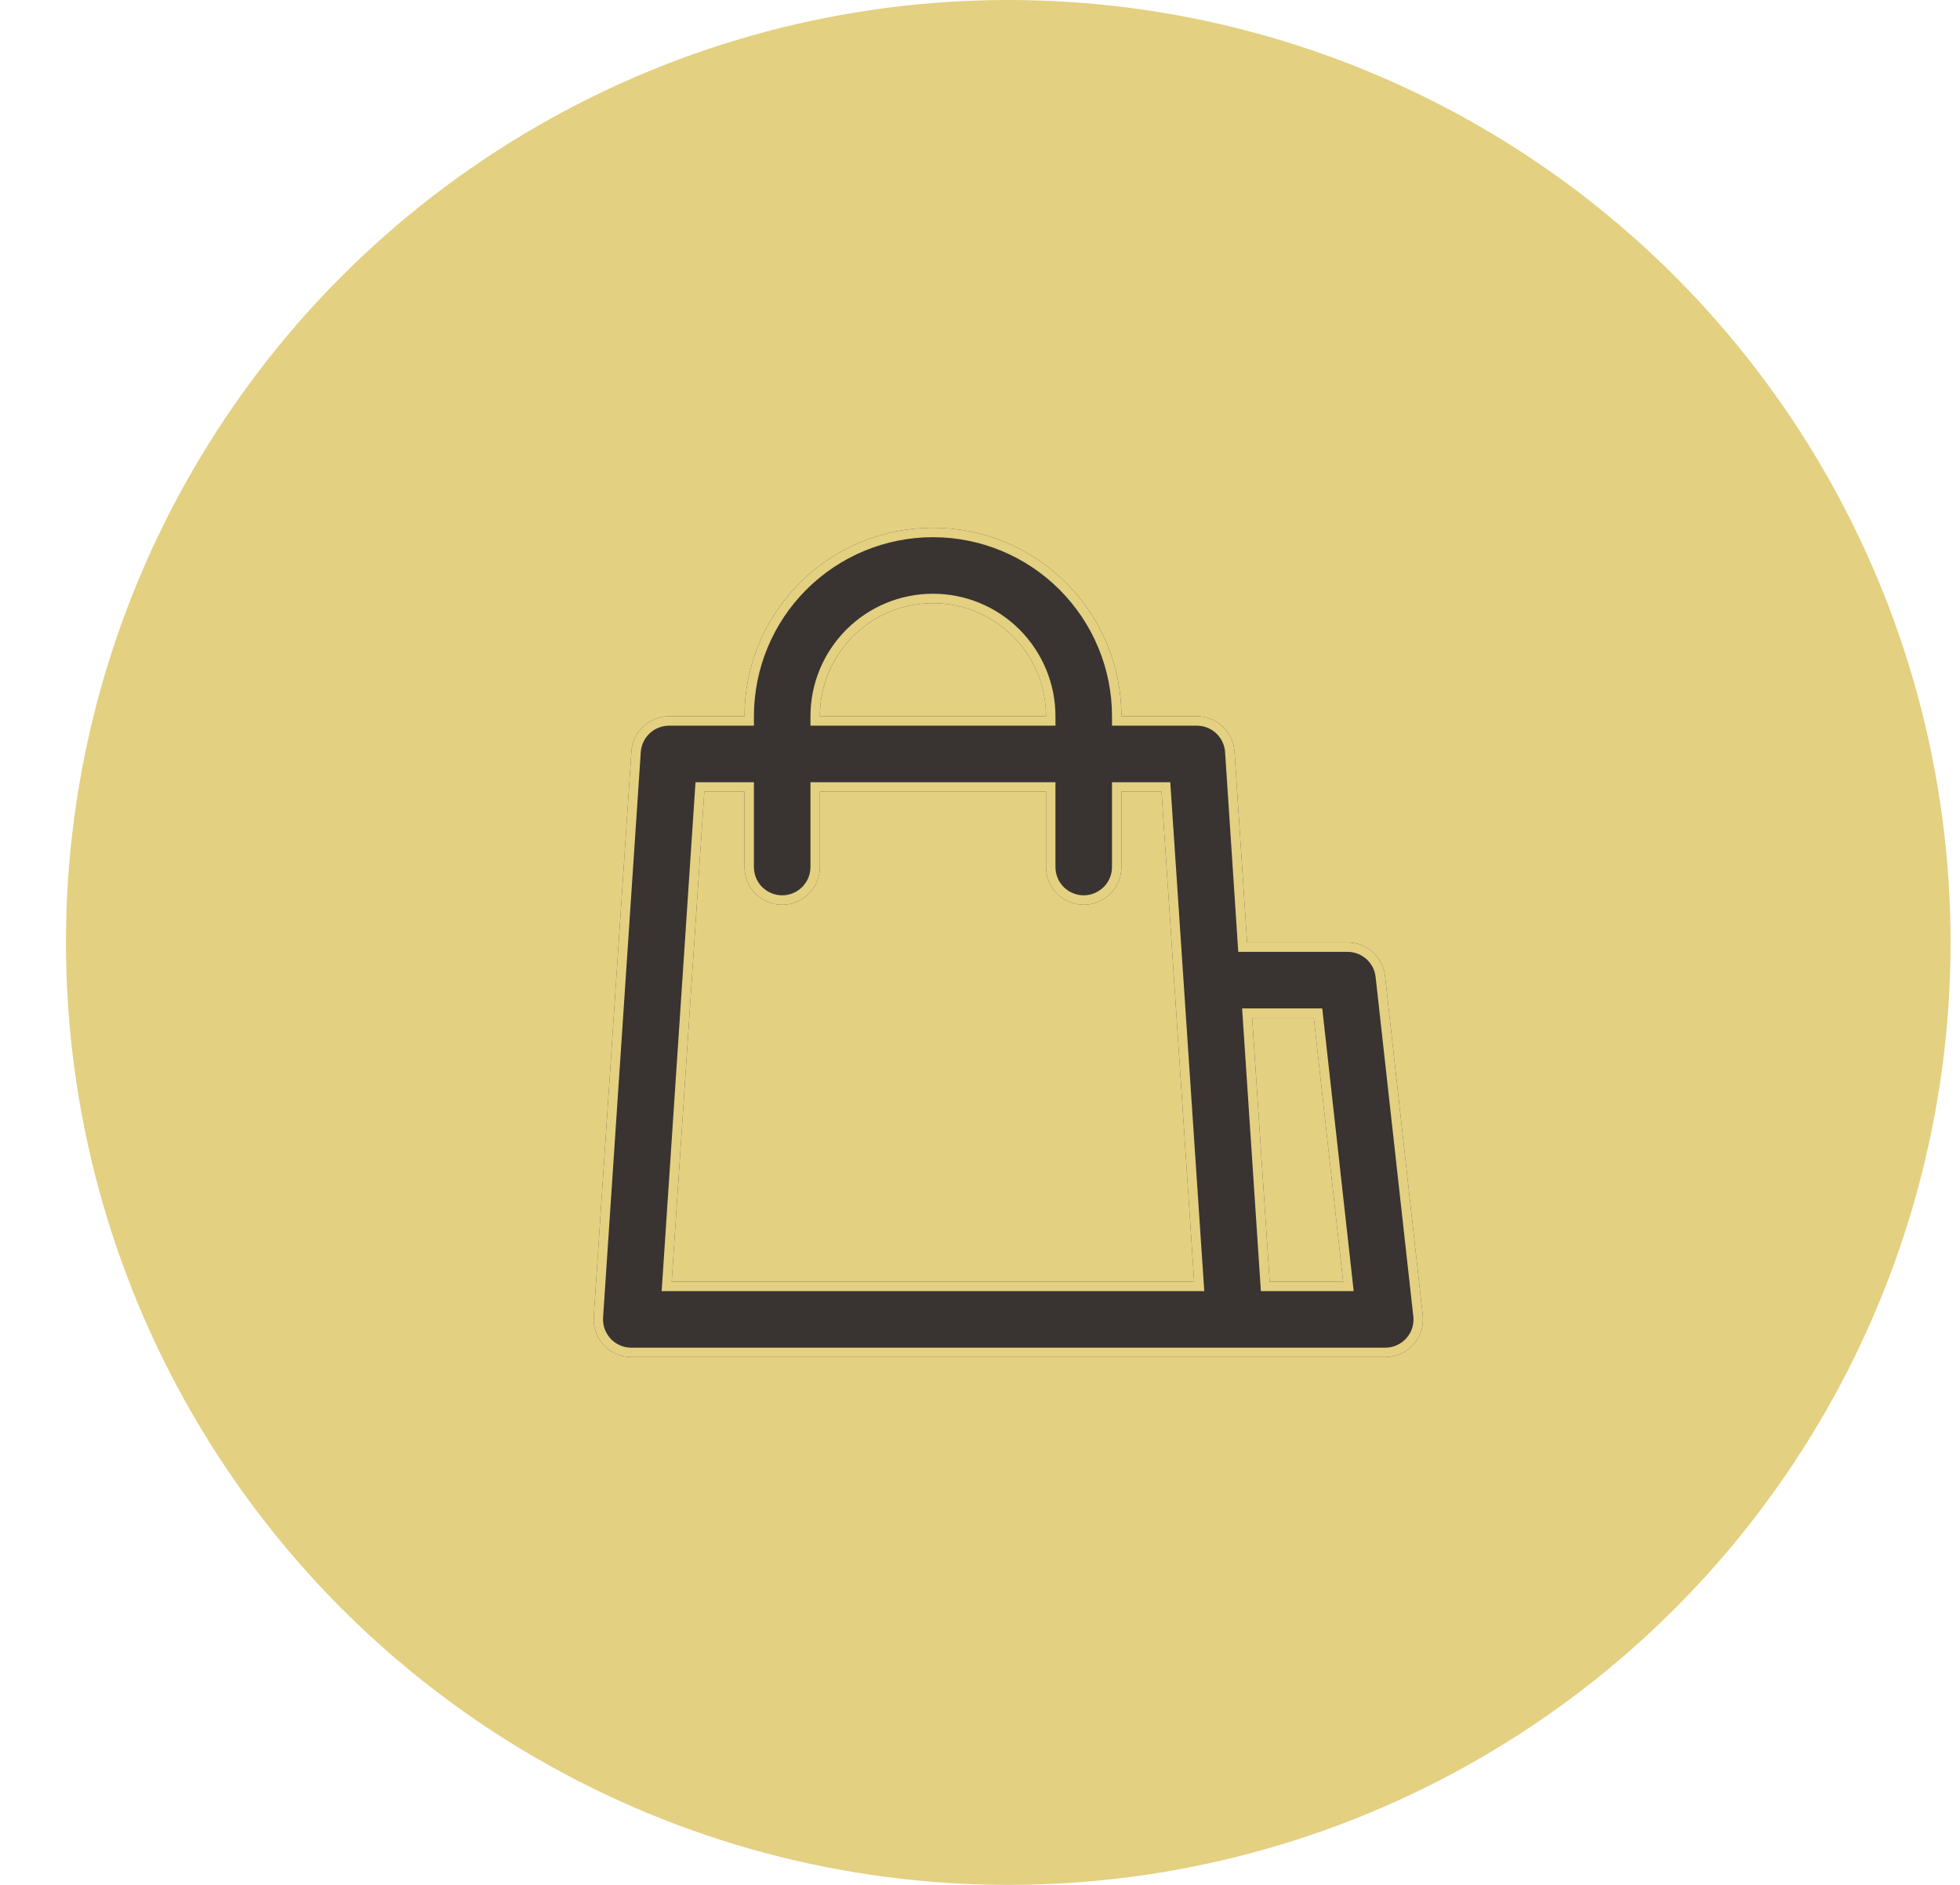
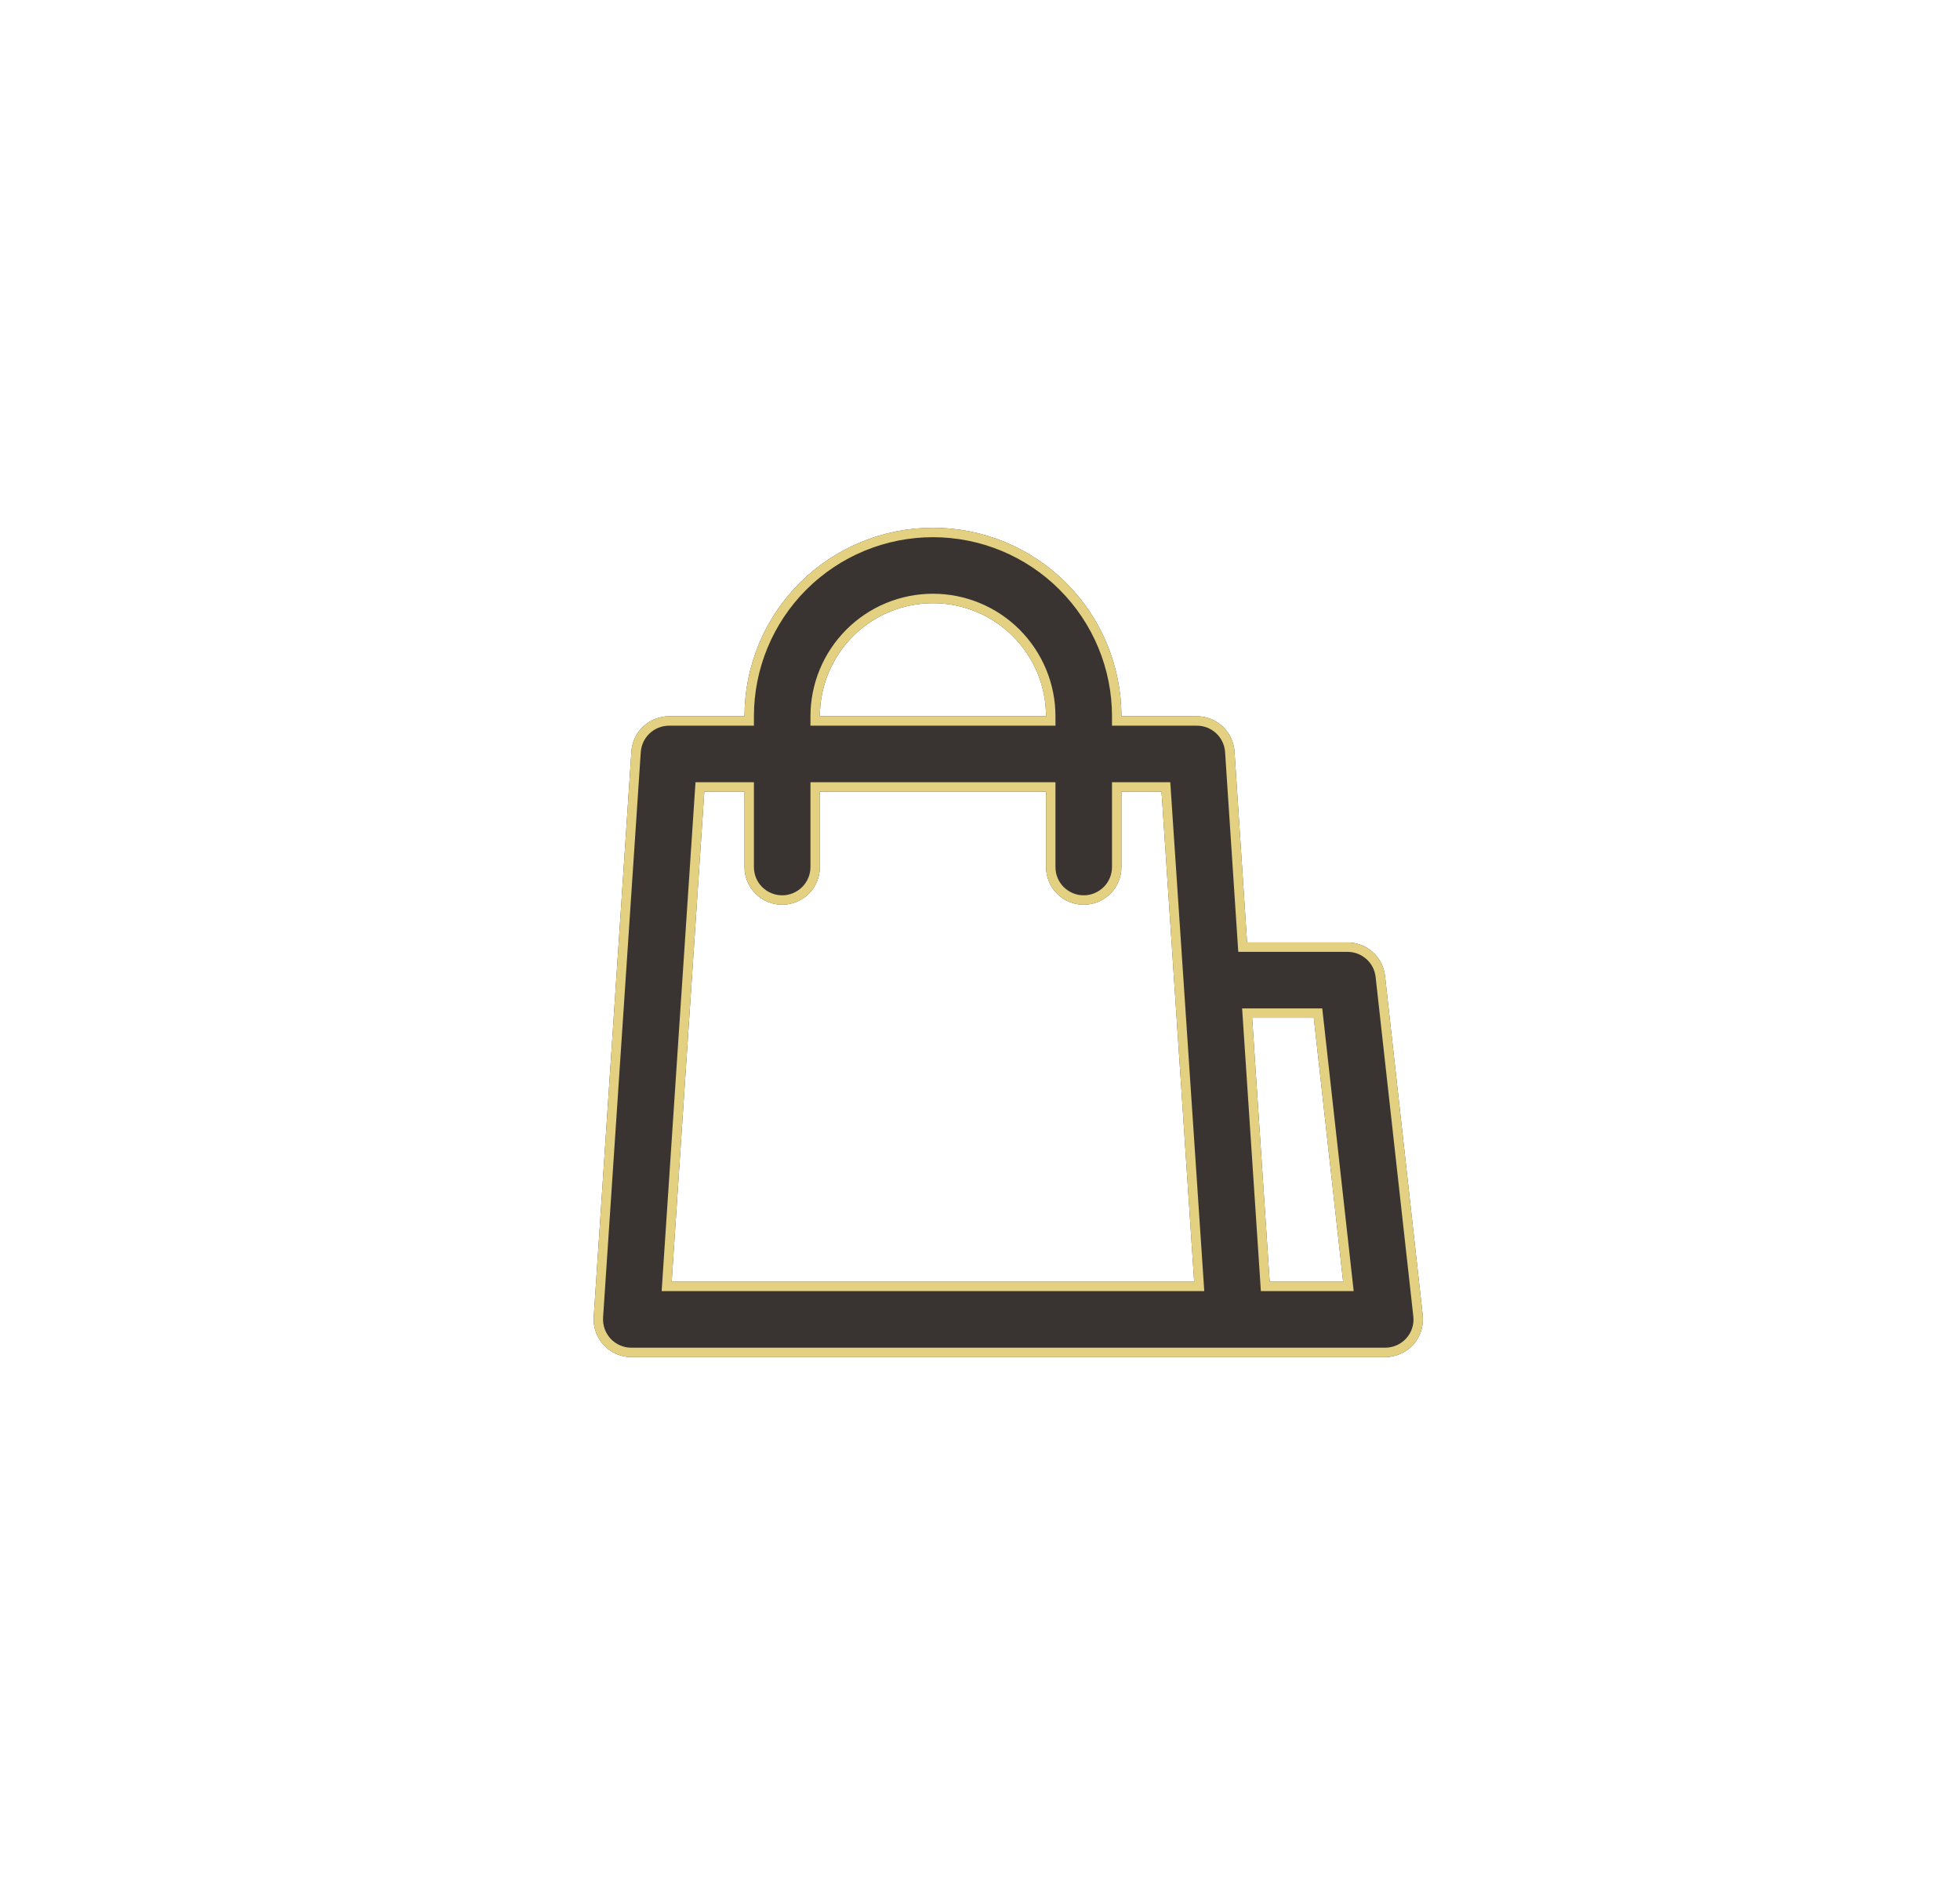
<svg xmlns="http://www.w3.org/2000/svg" width="26" height="25" viewBox="0 0 26 25" fill="none">
-   <circle cx="13.375" cy="12.5" r="12.5" fill="#E3D081" />
  <g clip-path="url(#clip0_27_145)">
    <path d="M17.876 12.5H16.543L16.376 9.967C16.367 9.84 16.311 9.721 16.218 9.635C16.125 9.548 16.003 9.5 15.876 9.5H14.876C14.876 8.837 14.612 8.201 14.143 7.732C13.675 7.263 13.039 7 12.376 7C11.713 7 11.077 7.263 10.608 7.732C10.139 8.201 9.876 8.837 9.876 9.5H8.876C8.749 9.5 8.626 9.548 8.533 9.635C8.44 9.721 8.384 9.84 8.376 9.967L7.876 17.467C7.871 17.535 7.881 17.604 7.904 17.669C7.927 17.733 7.963 17.792 8.01 17.842C8.057 17.892 8.113 17.932 8.176 17.959C8.239 17.986 8.307 18 8.376 18H18.376C18.446 18 18.515 17.985 18.58 17.956C18.644 17.928 18.701 17.886 18.748 17.834C18.795 17.781 18.83 17.72 18.852 17.653C18.873 17.586 18.88 17.515 18.873 17.445L18.373 12.945C18.359 12.823 18.301 12.71 18.209 12.627C18.117 12.545 17.999 12.5 17.876 12.5ZM12.376 8C12.773 8 13.155 8.158 13.436 8.439C13.718 8.721 13.876 9.102 13.876 9.5H10.876C10.876 9.102 11.034 8.721 11.315 8.439C11.596 8.158 11.978 8 12.376 8ZM8.91 17L9.343 10.5H9.876V11.5C9.876 11.633 9.928 11.76 10.022 11.854C10.116 11.947 10.243 12 10.376 12C10.508 12 10.635 11.947 10.729 11.854C10.823 11.76 10.876 11.633 10.876 11.5V10.5H13.876V11.5C13.876 11.633 13.928 11.76 14.022 11.854C14.116 11.947 14.243 12 14.376 12C14.508 12 14.635 11.947 14.729 11.854C14.823 11.76 14.876 11.633 14.876 11.5V10.5H15.408L15.841 17H8.91ZM16.843 17L16.61 13.5H17.428L17.817 17H16.843Z" fill="#393431" />
    <path fill-rule="evenodd" clip-rule="evenodd" d="M16.426 12.625L16.251 9.975C16.245 9.88 16.202 9.791 16.133 9.726C16.063 9.661 15.971 9.625 15.876 9.625L14.751 9.625V9.5C14.751 8.87 14.5 8.266 14.055 7.821C13.61 7.375 13.005 7.125 12.376 7.125C11.746 7.125 11.142 7.375 10.696 7.821C10.251 8.266 10.001 8.87 10.001 9.5V9.625H8.876C8.78 9.625 8.688 9.661 8.619 9.726C8.549 9.791 8.507 9.88 8.5 9.975L8 17.475C8 17.475 8 17.475 8 17.475C7.997 17.526 8.004 17.578 8.021 17.626C8.039 17.675 8.066 17.719 8.101 17.757C8.136 17.794 8.179 17.824 8.226 17.844C8.273 17.865 8.324 17.875 8.375 17.875L18.376 17.875C18.428 17.875 18.48 17.864 18.529 17.842C18.577 17.821 18.62 17.789 18.655 17.75C18.69 17.711 18.717 17.665 18.733 17.614C18.749 17.564 18.754 17.511 18.748 17.459C18.748 17.459 18.748 17.459 18.748 17.459L18.248 12.959C18.238 12.867 18.195 12.782 18.126 12.721C18.057 12.659 17.968 12.625 17.876 12.625H16.426ZM18.873 17.445C18.88 17.515 18.873 17.586 18.852 17.653C18.83 17.72 18.795 17.781 18.748 17.834C18.701 17.886 18.644 17.928 18.58 17.956C18.515 17.985 18.446 18 18.376 18H8.376C8.307 18 8.239 17.986 8.176 17.959C8.113 17.932 8.057 17.892 8.01 17.842C7.963 17.792 7.927 17.733 7.904 17.669C7.881 17.604 7.871 17.535 7.876 17.467L8.376 9.967C8.384 9.84 8.44 9.721 8.533 9.635C8.626 9.548 8.749 9.5 8.876 9.5H9.876C9.876 8.837 10.139 8.201 10.608 7.732C11.077 7.263 11.713 7 12.376 7C13.039 7 13.675 7.263 14.143 7.732C14.612 8.201 14.876 8.837 14.876 9.5H15.876C16.003 9.5 16.125 9.548 16.218 9.635C16.311 9.721 16.367 9.84 16.376 9.967L16.543 12.5H17.876C17.999 12.5 18.117 12.545 18.209 12.627C18.301 12.71 18.359 12.823 18.373 12.945L18.873 17.445ZM14.001 9.625H10.751V9.5C10.751 9.069 10.922 8.656 11.227 8.351C11.531 8.046 11.945 7.875 12.376 7.875C12.807 7.875 13.22 8.046 13.525 8.351C13.829 8.656 14.001 9.069 14.001 9.5V9.625ZM8.777 17.125L9.226 10.375H10.001V11.5C10.001 11.6 10.04 11.695 10.11 11.765C10.181 11.835 10.276 11.875 10.376 11.875C10.475 11.875 10.57 11.835 10.641 11.765C10.711 11.695 10.751 11.6 10.751 11.5V10.375H14.001V11.5C14.001 11.6 14.04 11.695 14.11 11.765C14.181 11.835 14.276 11.875 14.376 11.875C14.475 11.875 14.57 11.835 14.641 11.765C14.711 11.695 14.751 11.6 14.751 11.5V10.375H15.524L15.975 17.125H8.777ZM16.726 17.125L16.477 13.375H17.54L17.957 17.125H16.726ZM10.881 9.375C10.91 9.023 11.063 8.691 11.315 8.439C11.596 8.158 11.978 8 12.376 8C12.773 8 13.155 8.158 13.436 8.439C13.688 8.691 13.841 9.023 13.87 9.375C13.874 9.416 13.876 9.458 13.876 9.5H10.876C10.876 9.458 10.877 9.416 10.881 9.375ZM8.91 17H15.841L15.408 10.5H14.876V11.5C14.876 11.633 14.823 11.76 14.729 11.854C14.635 11.947 14.508 12 14.376 12C14.243 12 14.116 11.947 14.022 11.854C13.928 11.76 13.876 11.633 13.876 11.5V10.5H10.876V11.5C10.876 11.633 10.823 11.76 10.729 11.854C10.635 11.947 10.508 12 10.376 12C10.243 12 10.116 11.947 10.022 11.854C9.928 11.76 9.876 11.633 9.876 11.5V10.5H9.343L8.91 17ZM16.843 17L16.61 13.5H17.428L17.817 17H16.843Z" fill="#E3D081" />
  </g>
  <defs>
    <clipPath id="clip0_27_145">
      <rect width="12" height="12" fill="white" transform="translate(7.375 6.5)" />
    </clipPath>
  </defs>
</svg>